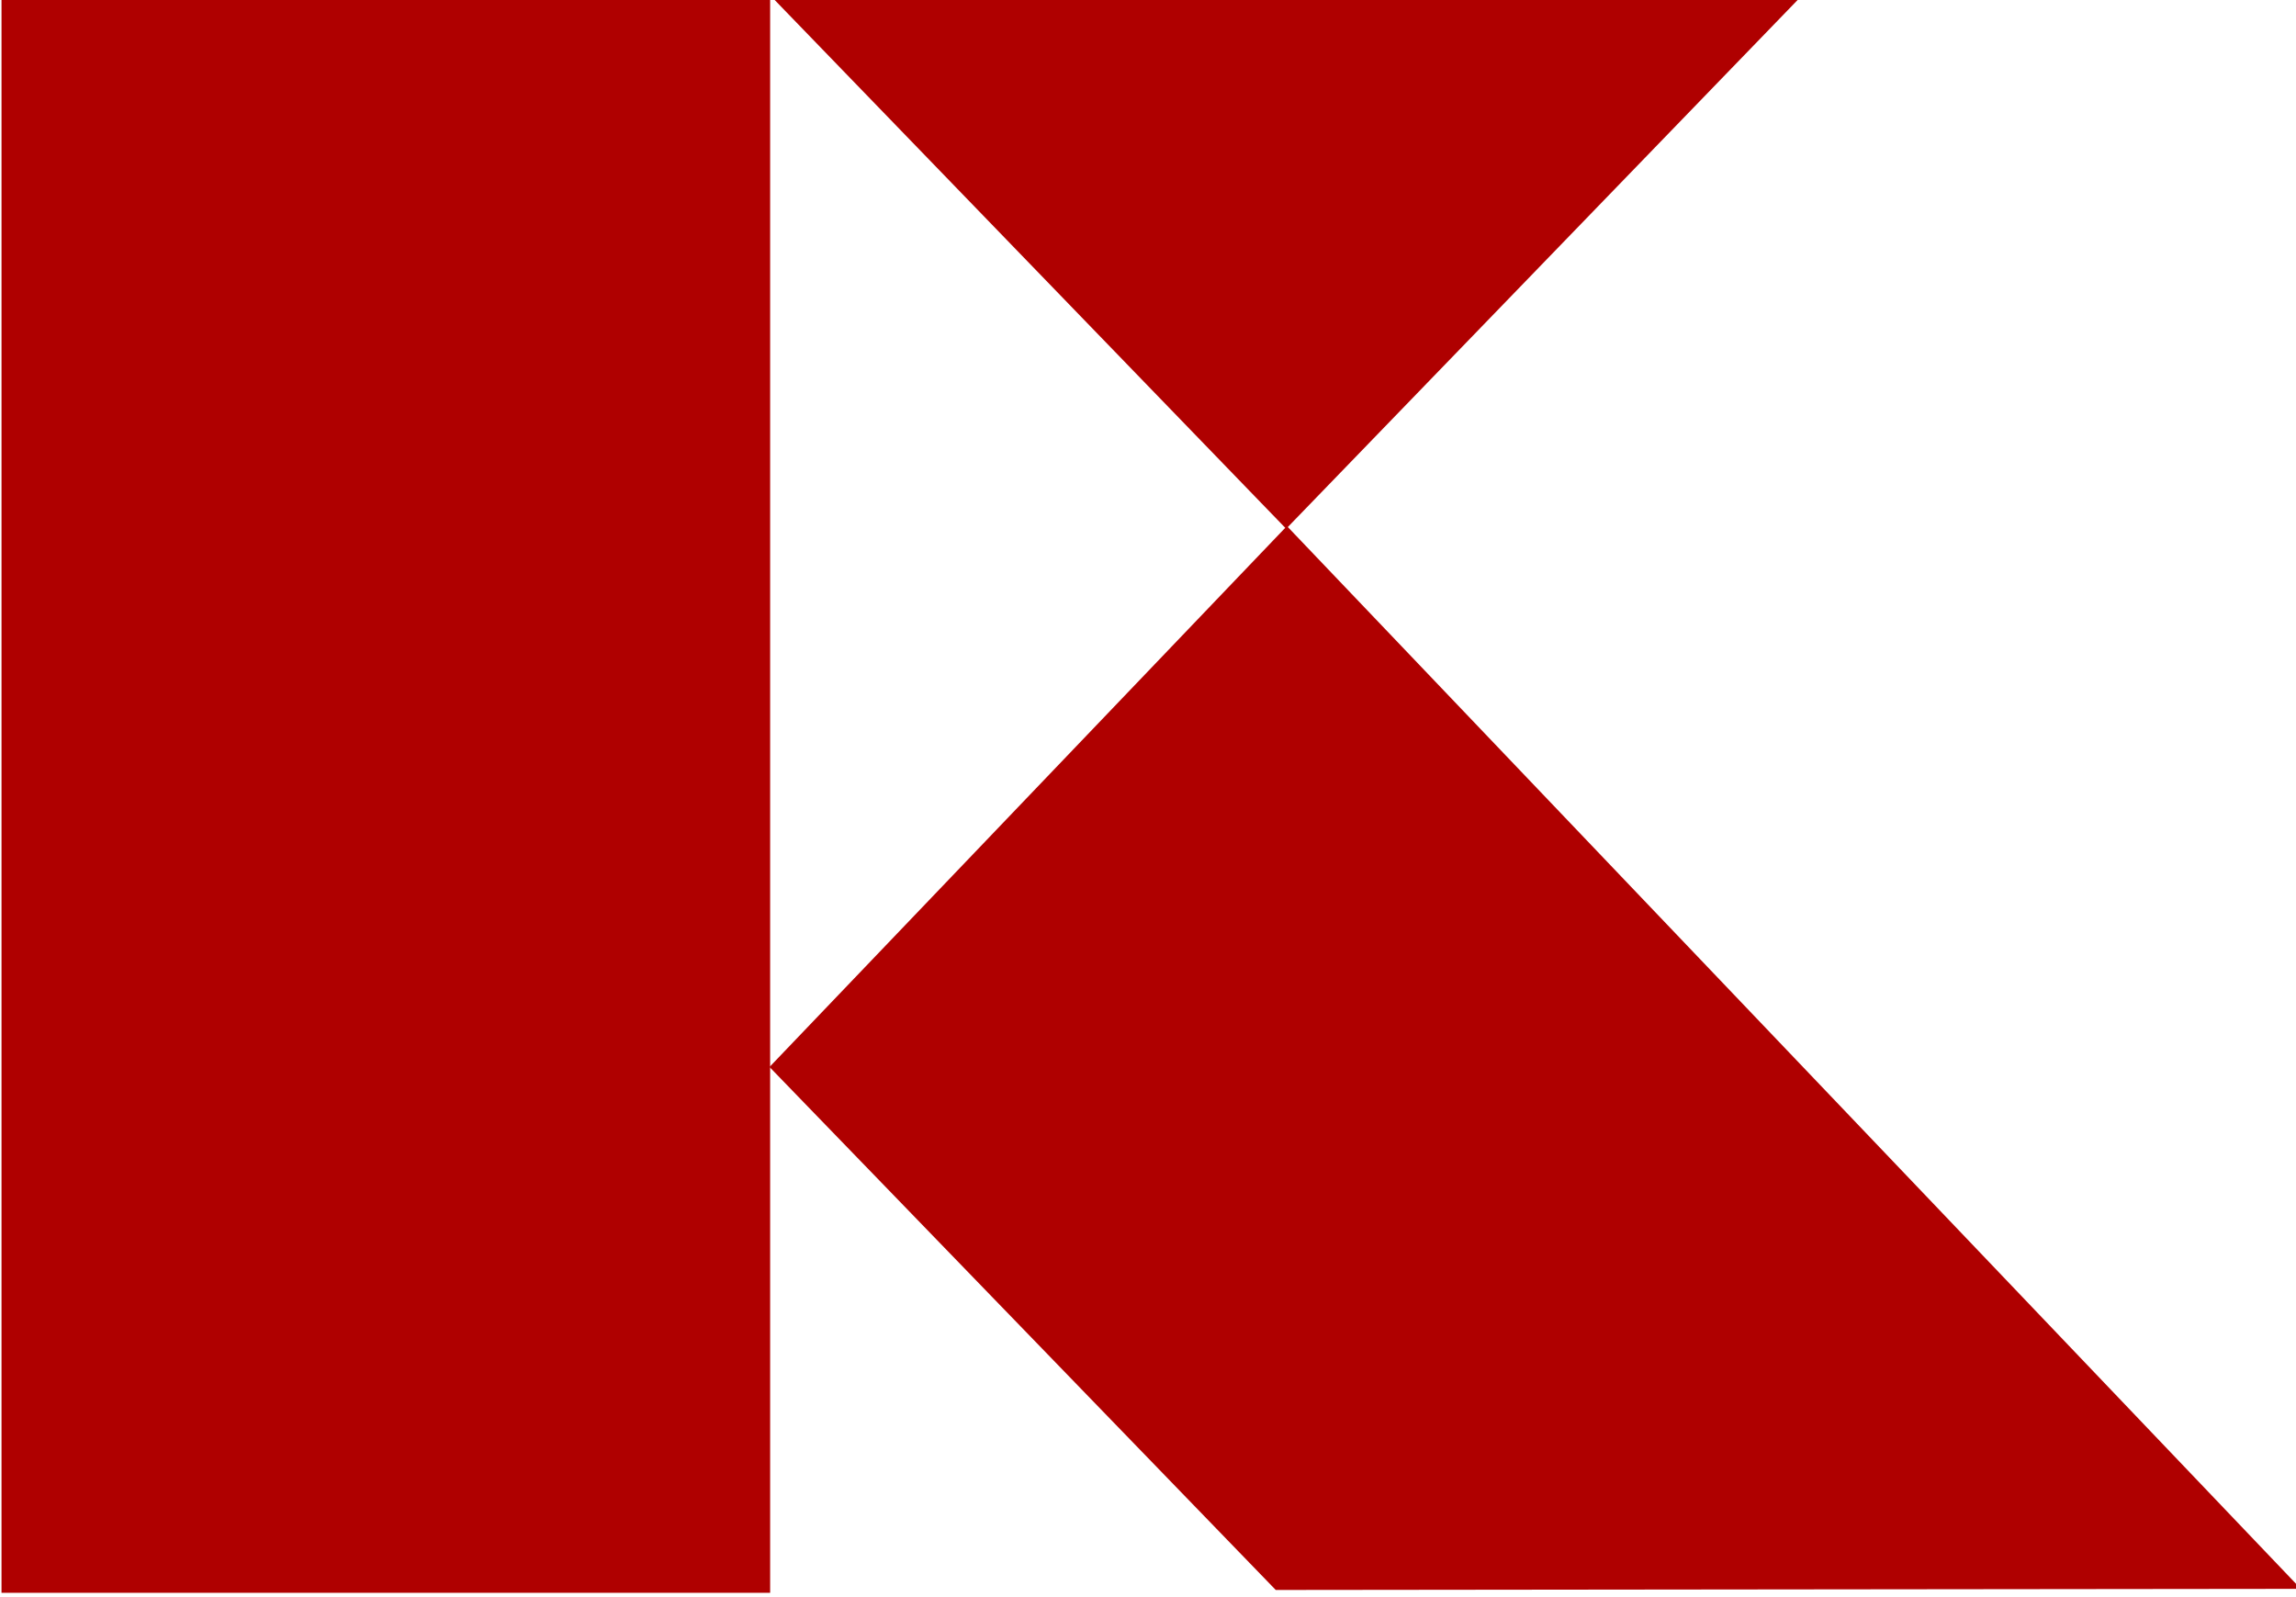
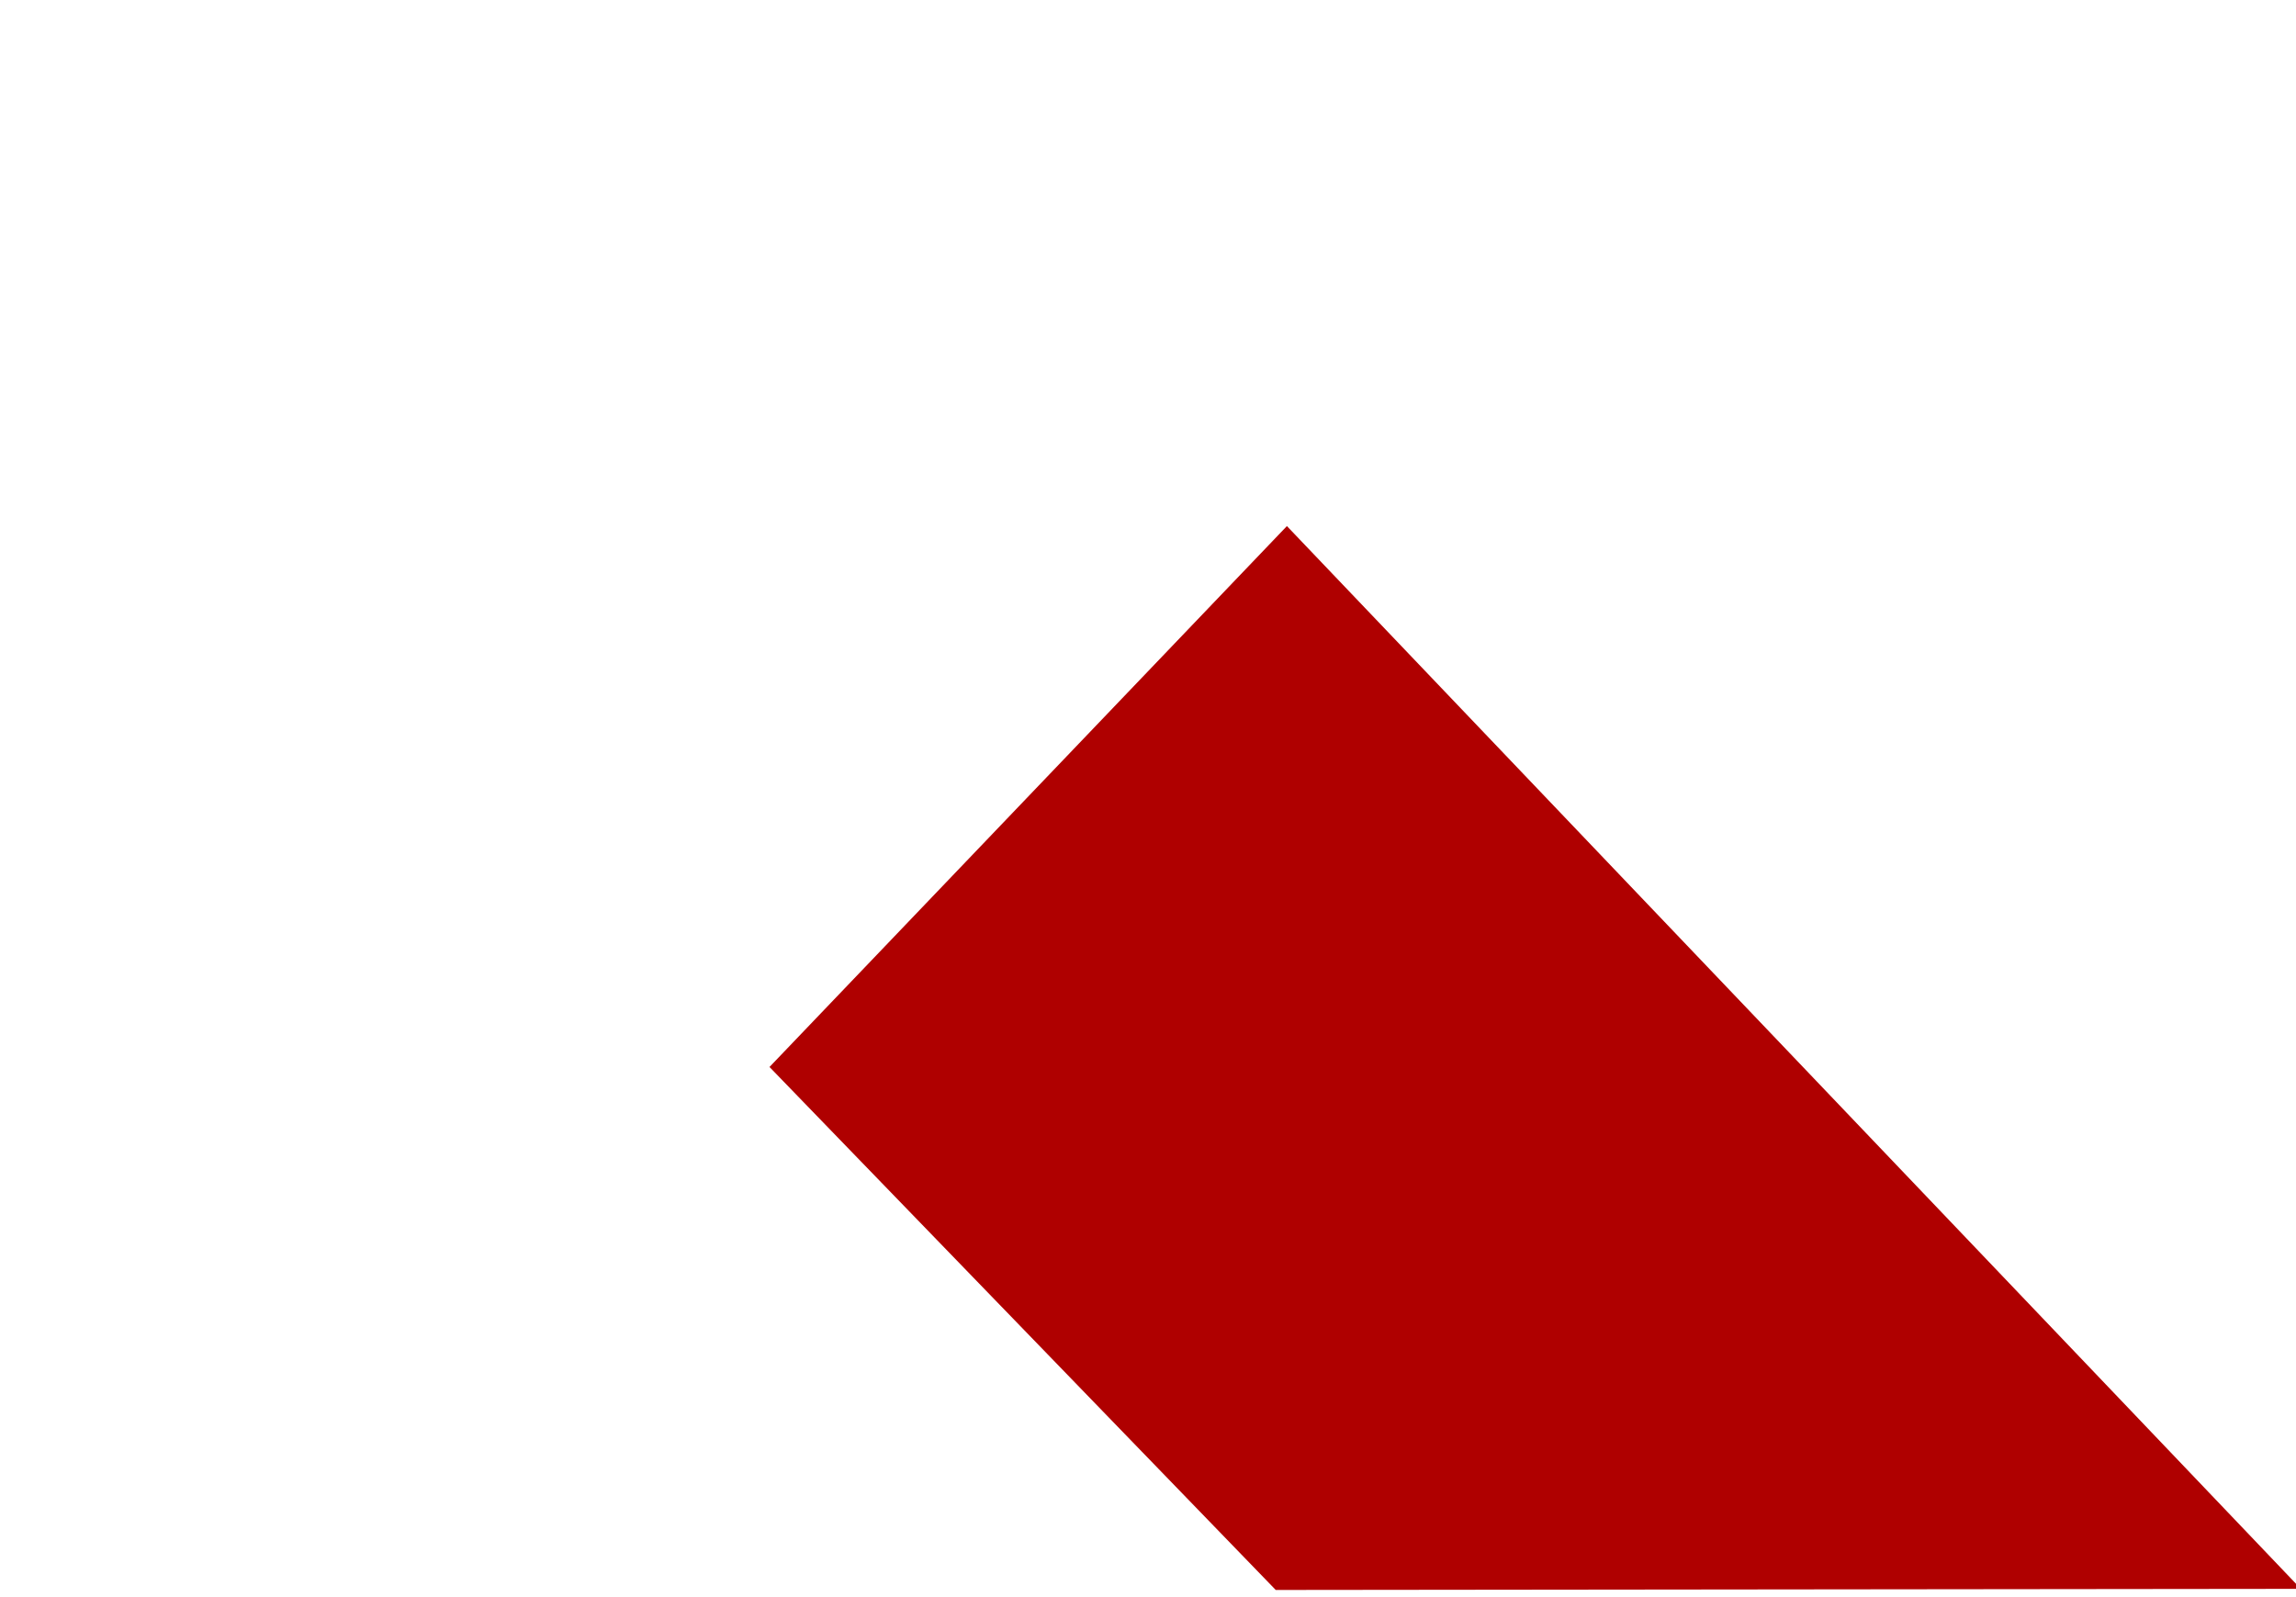
<svg xmlns="http://www.w3.org/2000/svg" width="25.837mm" height="17.975mm" viewBox="0 0 91.548 63.691" id="svg7784" version="1.1">
  <defs id="defs7786" />
  <g id="layer6" style="display:inline" transform="translate(-646.915,-449.242)">
    <g transform="matrix(0.205,0,0,0.212,605.975,388.928)" id="g13-1-5" style="display:inline;fill:#af0000;fill-opacity:1">
-       <rect style="fill:#af0000;fill-opacity:1;stroke:none;stroke-width:5;stroke-linecap:round;stroke-linejoin:bevel;stroke-miterlimit:4;stroke-dasharray:none;stroke-opacity:1" id="rect12-5-6" width="149.5" height="300" x="200" y="284.094" />
-       <path style="fill:#af0000;fill-opacity:1;stroke:none;stroke-width:5;stroke-linecap:round;stroke-linejoin:bevel;stroke-miterlimit:4;stroke-dasharray:none;stroke-opacity:1" id="path12-5-7" d="M 537.44,238.466 418.72,444.094 300,238.466 Z" transform="matrix(0.842,0,0,0.486,97.304,168.125)" />
      <path style="fill:#af0000;fill-opacity:1;stroke:none;stroke-width:5;stroke-linecap:round;stroke-linejoin:bevel;stroke-miterlimit:4;stroke-dasharray:none;stroke-opacity:1" d="M 647.229,583.35 450.013,383.451 349.375,485.19 447.842,583.559 Z" id="path13-8-9" />
    </g>
  </g>
</svg>